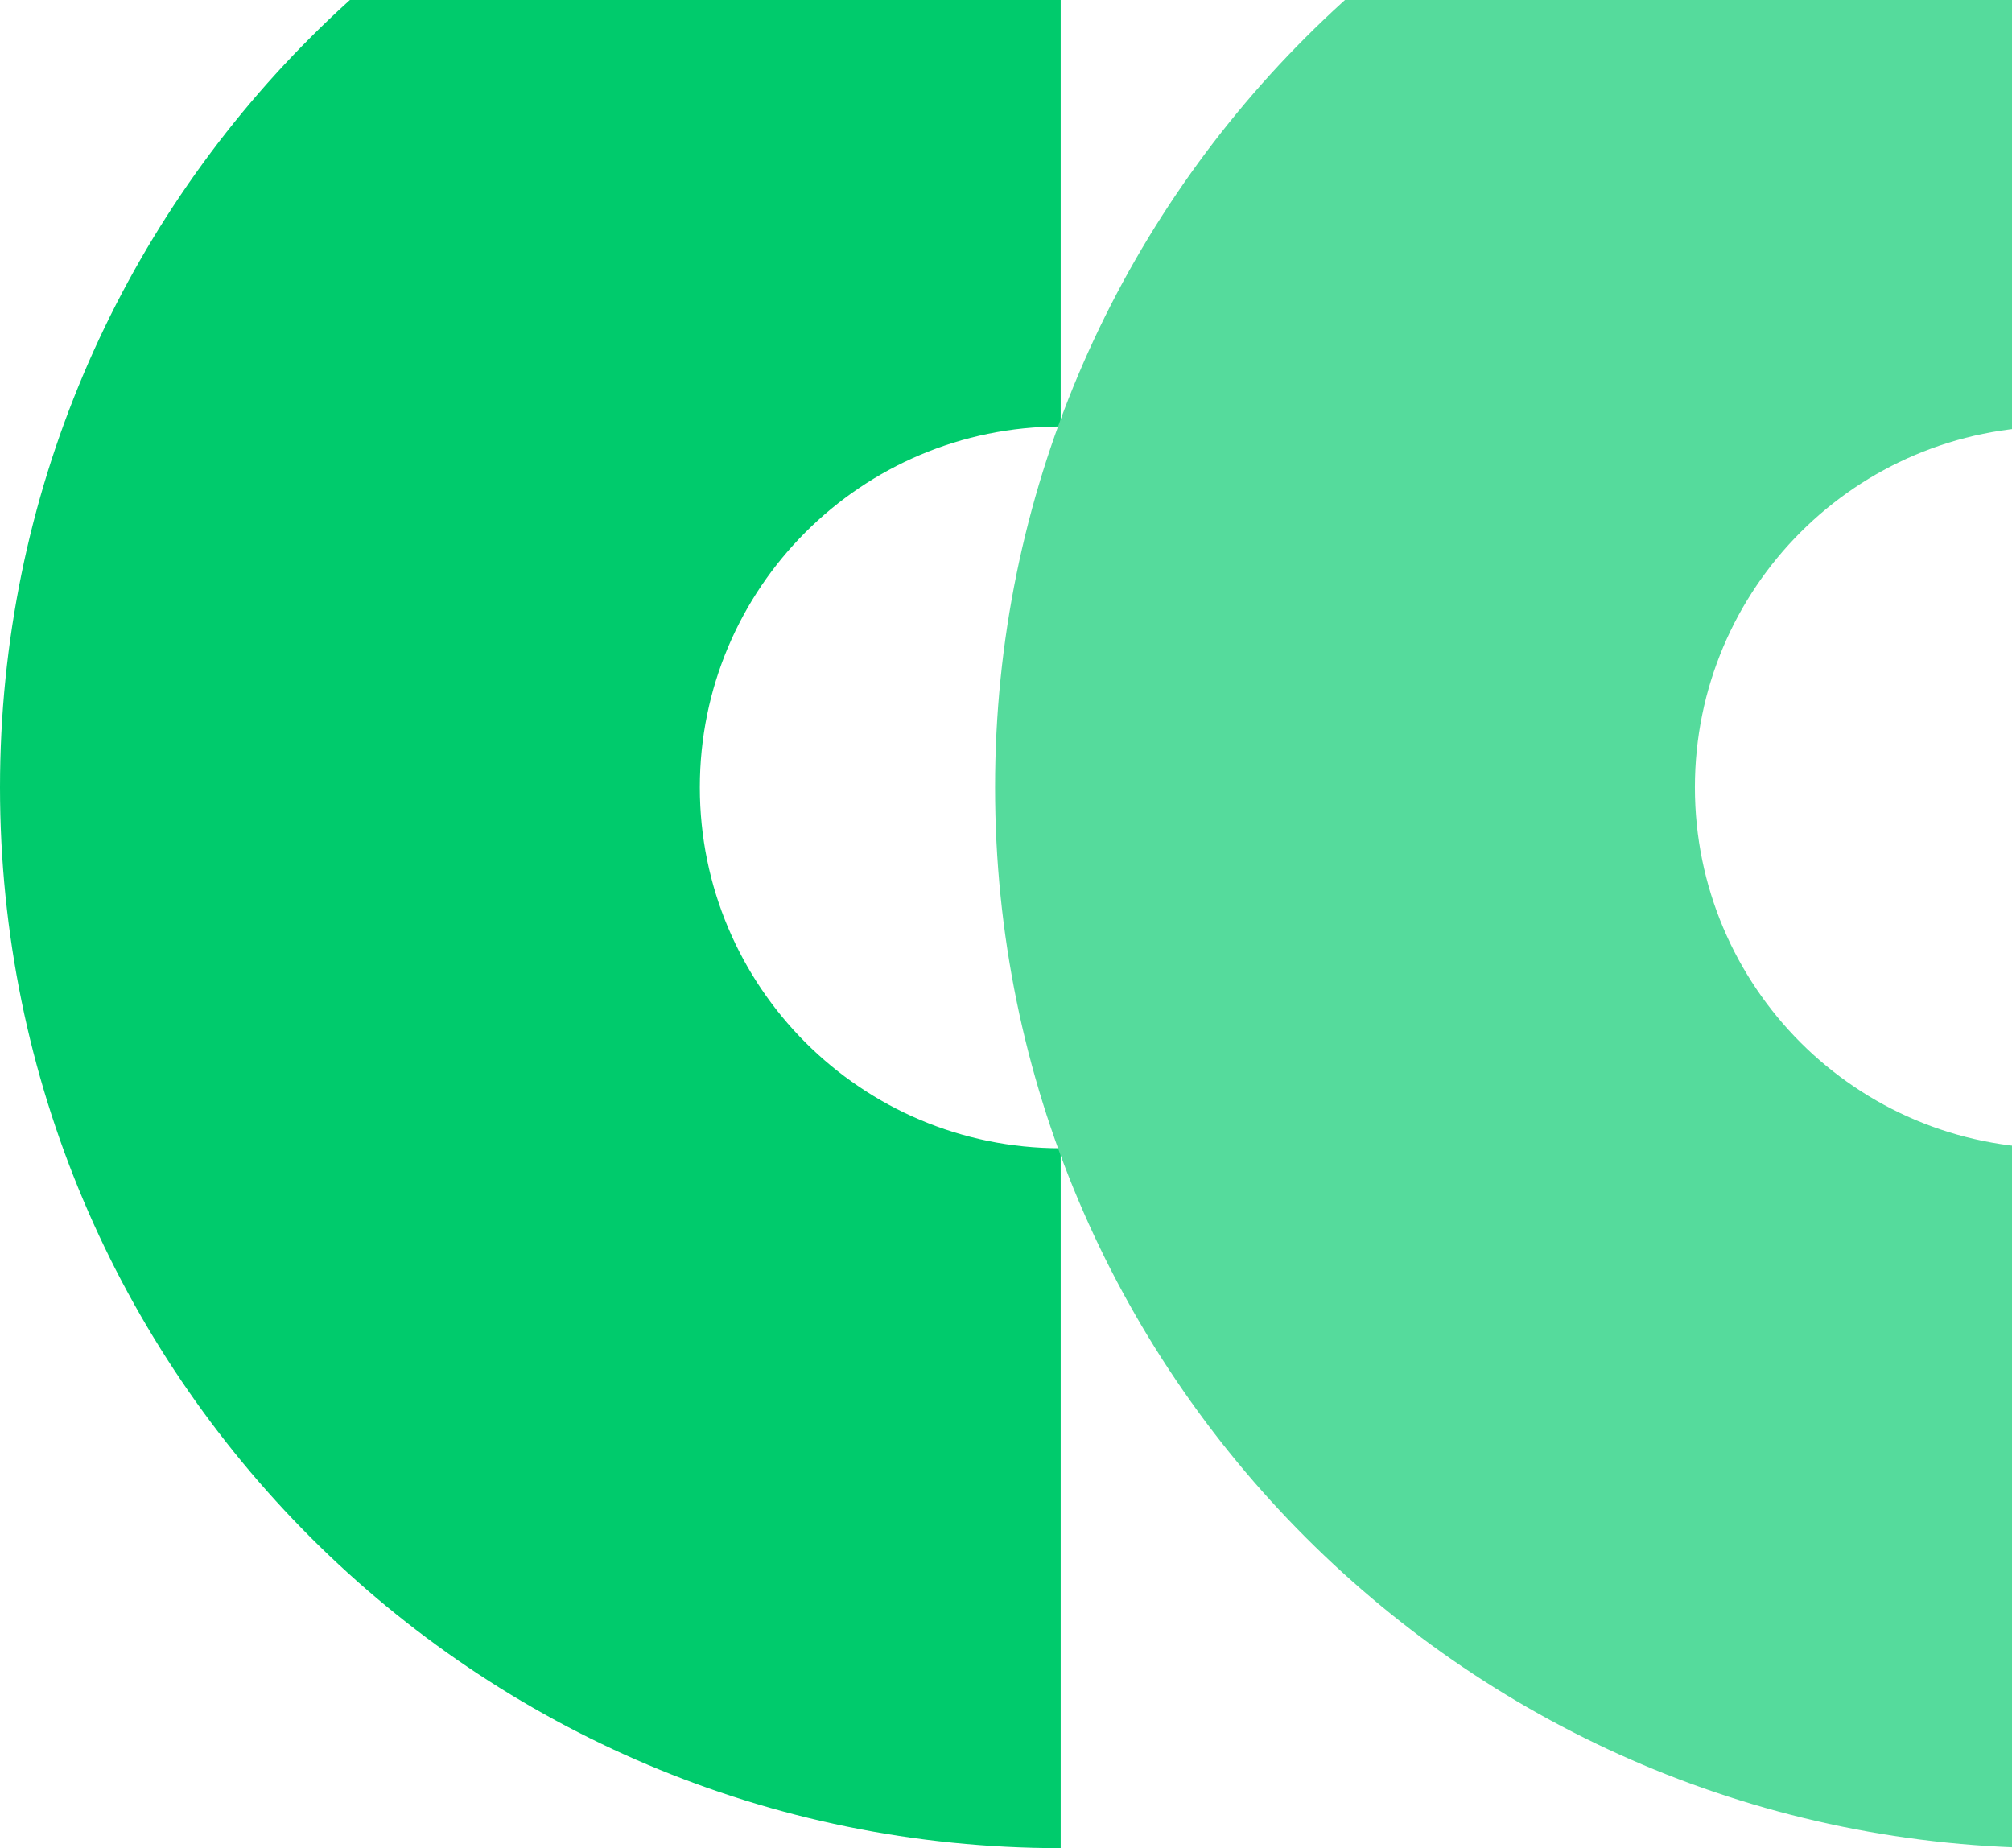
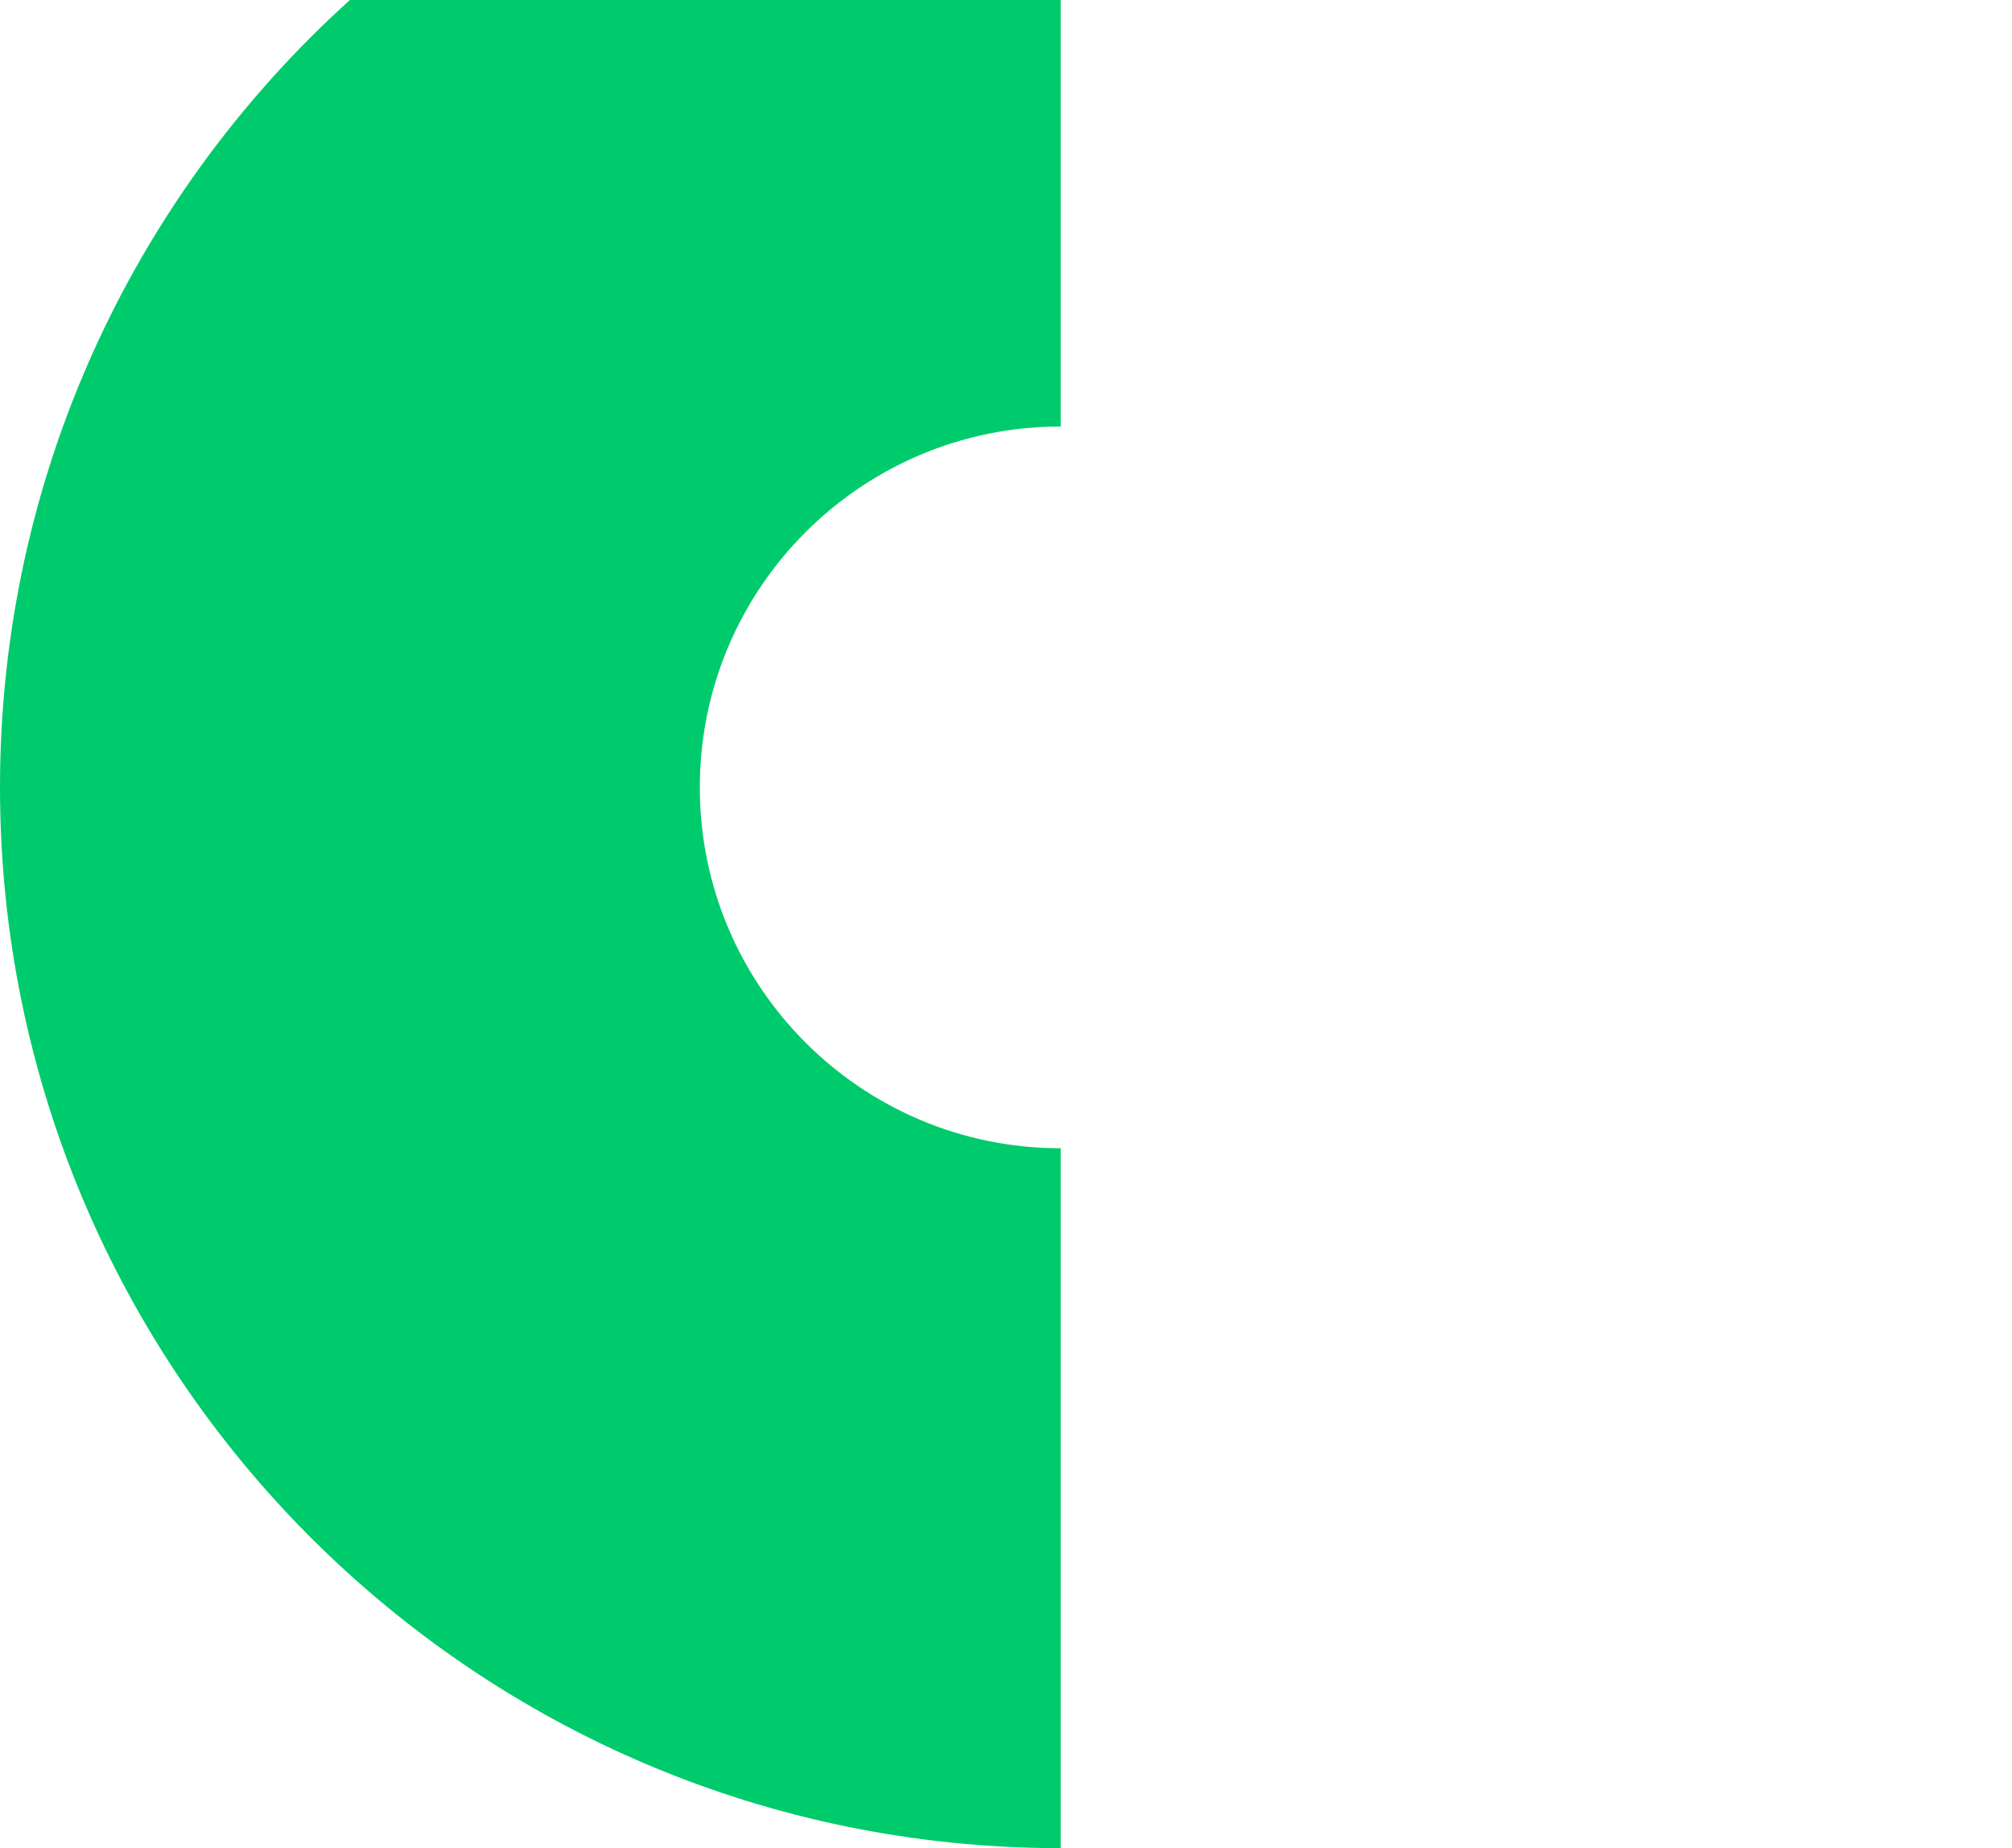
<svg xmlns="http://www.w3.org/2000/svg" width="184" height="169" viewBox="0 0 184 169" fill="none">
  <path d="M97 39C78.775 39 64 53.775 64 72C64 90.225 78.775 105 97 105V169C43.428 169 0 125.572 0 72C0 18.428 43.428 -25 97 -25V39Z" fill="#00CB6C" />
-   <path d="M188 39C169.775 39 155 53.775 155 72C155 90.225 169.775 105 188 105V169C134.428 169 91 125.572 91 72C91 18.428 134.428 -25 188 -25V39Z" fill="#55DB9C" />
</svg>